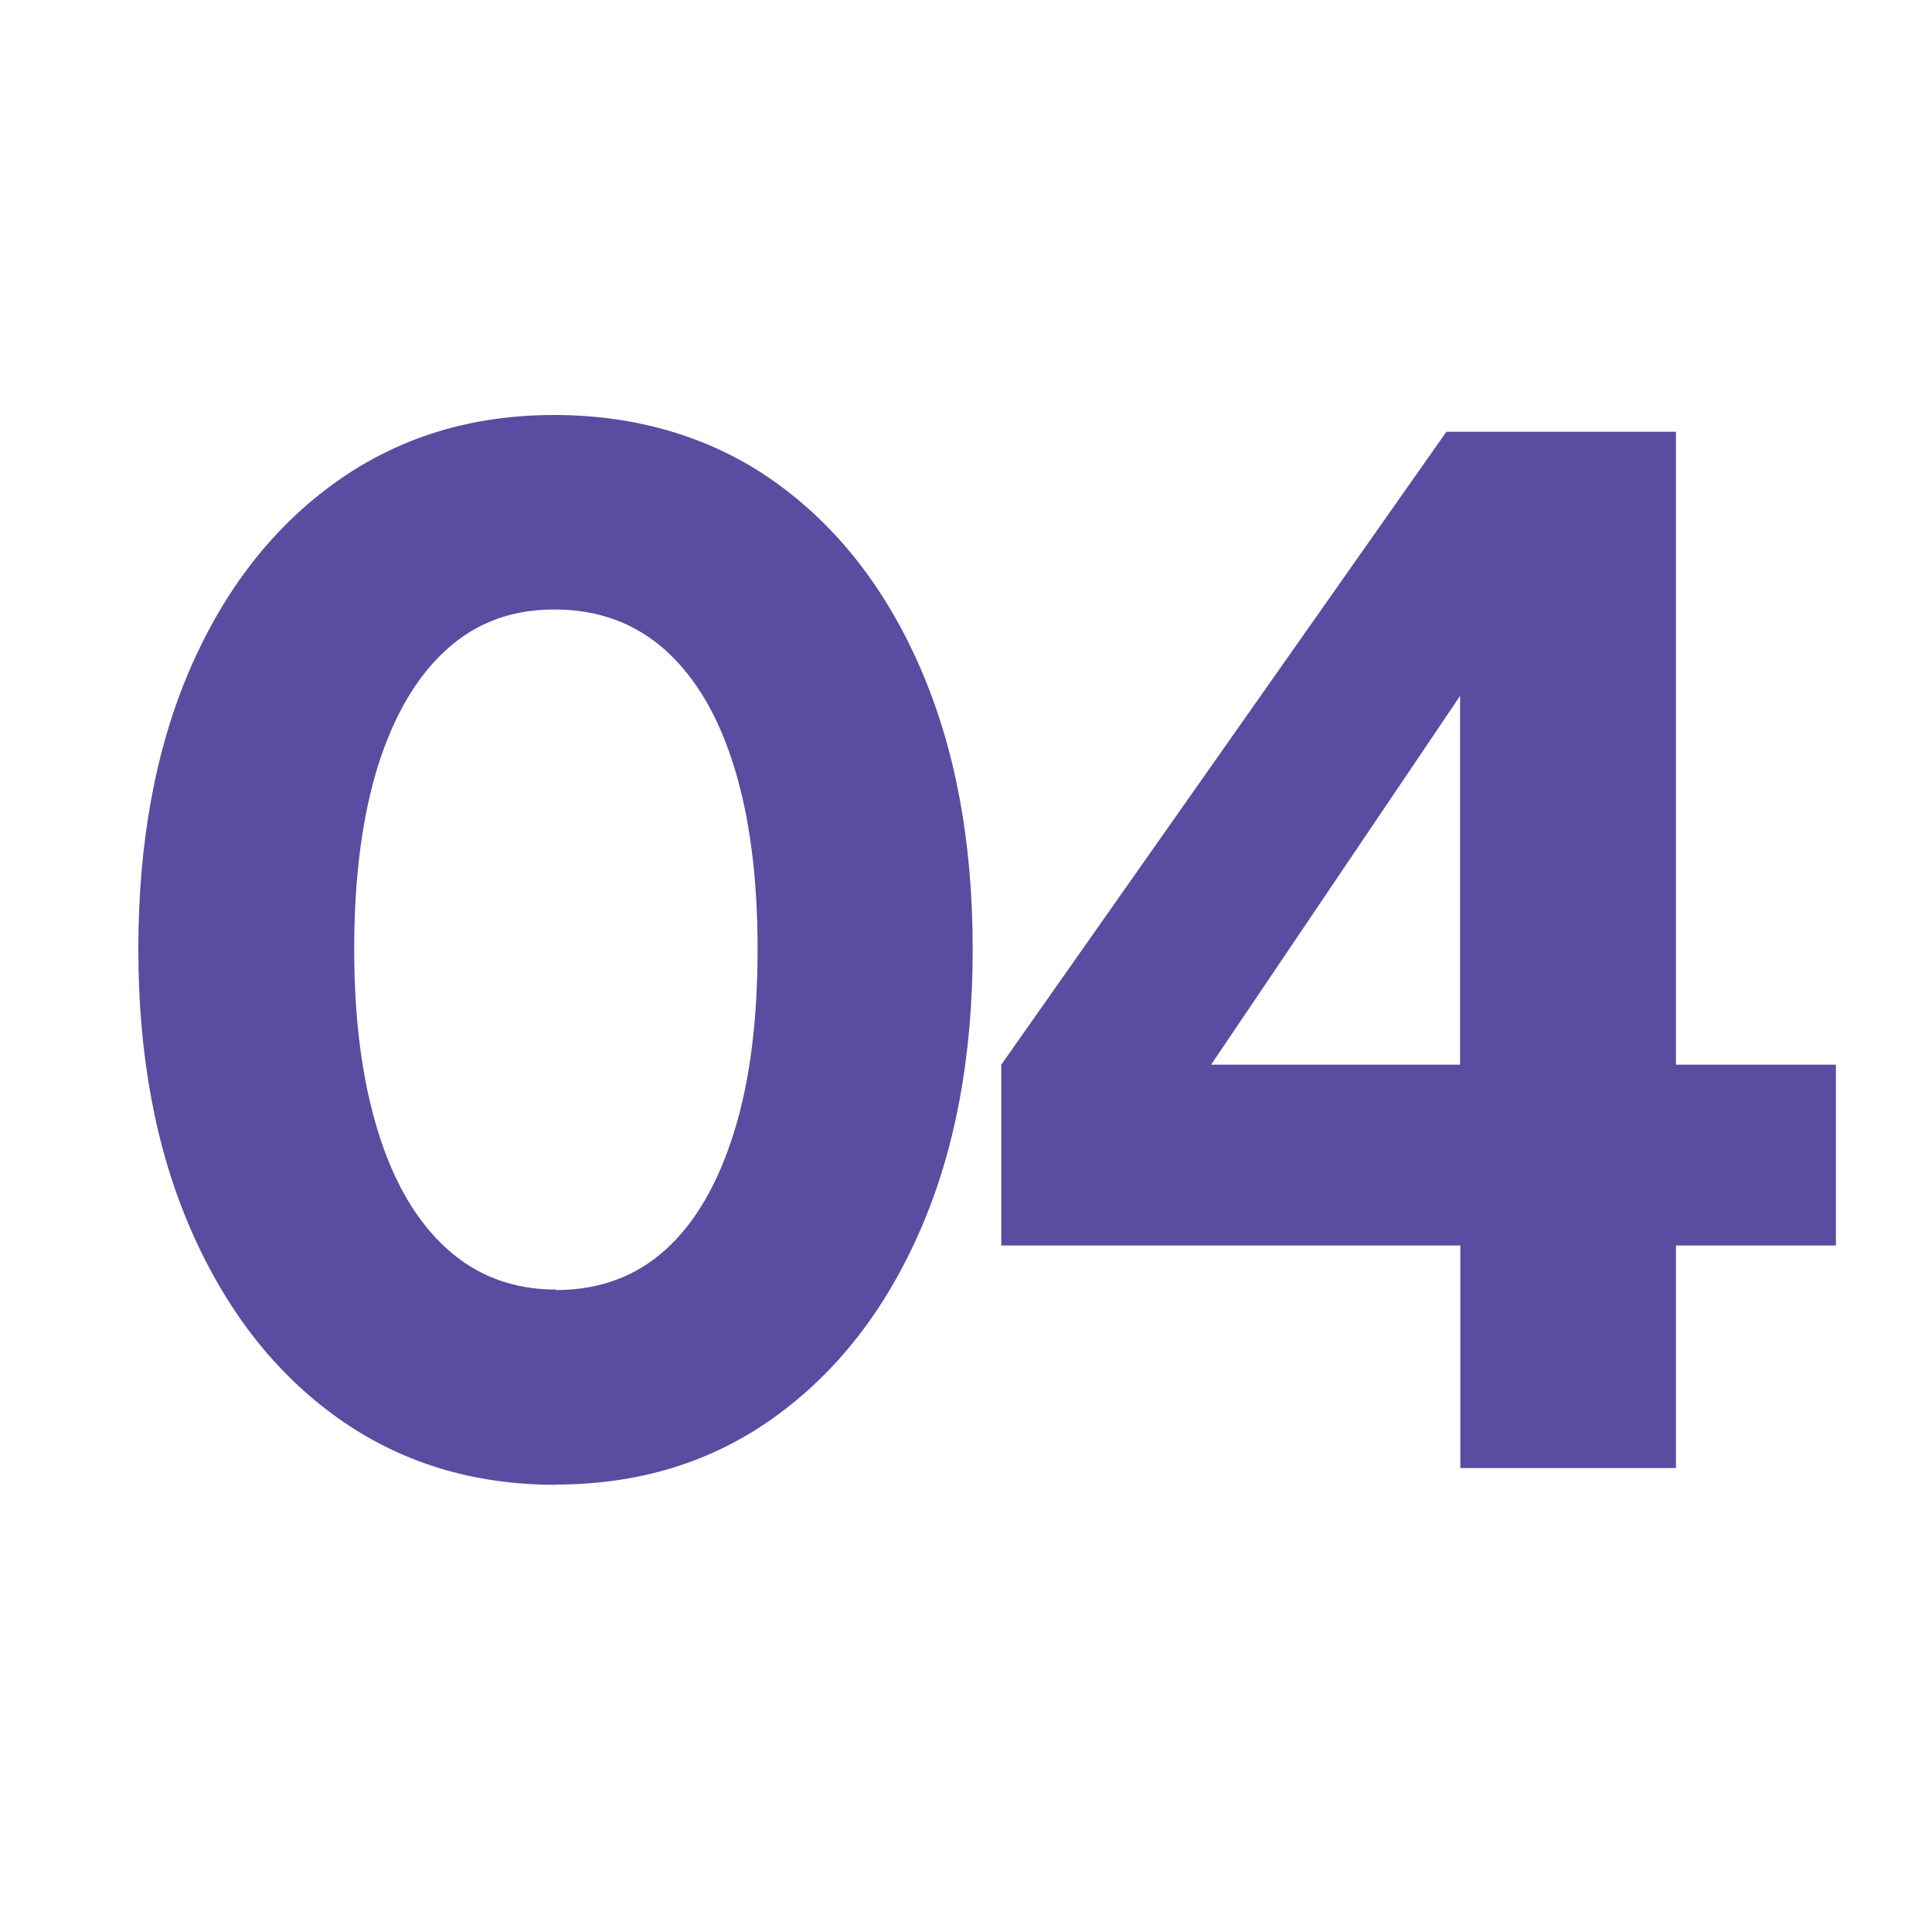
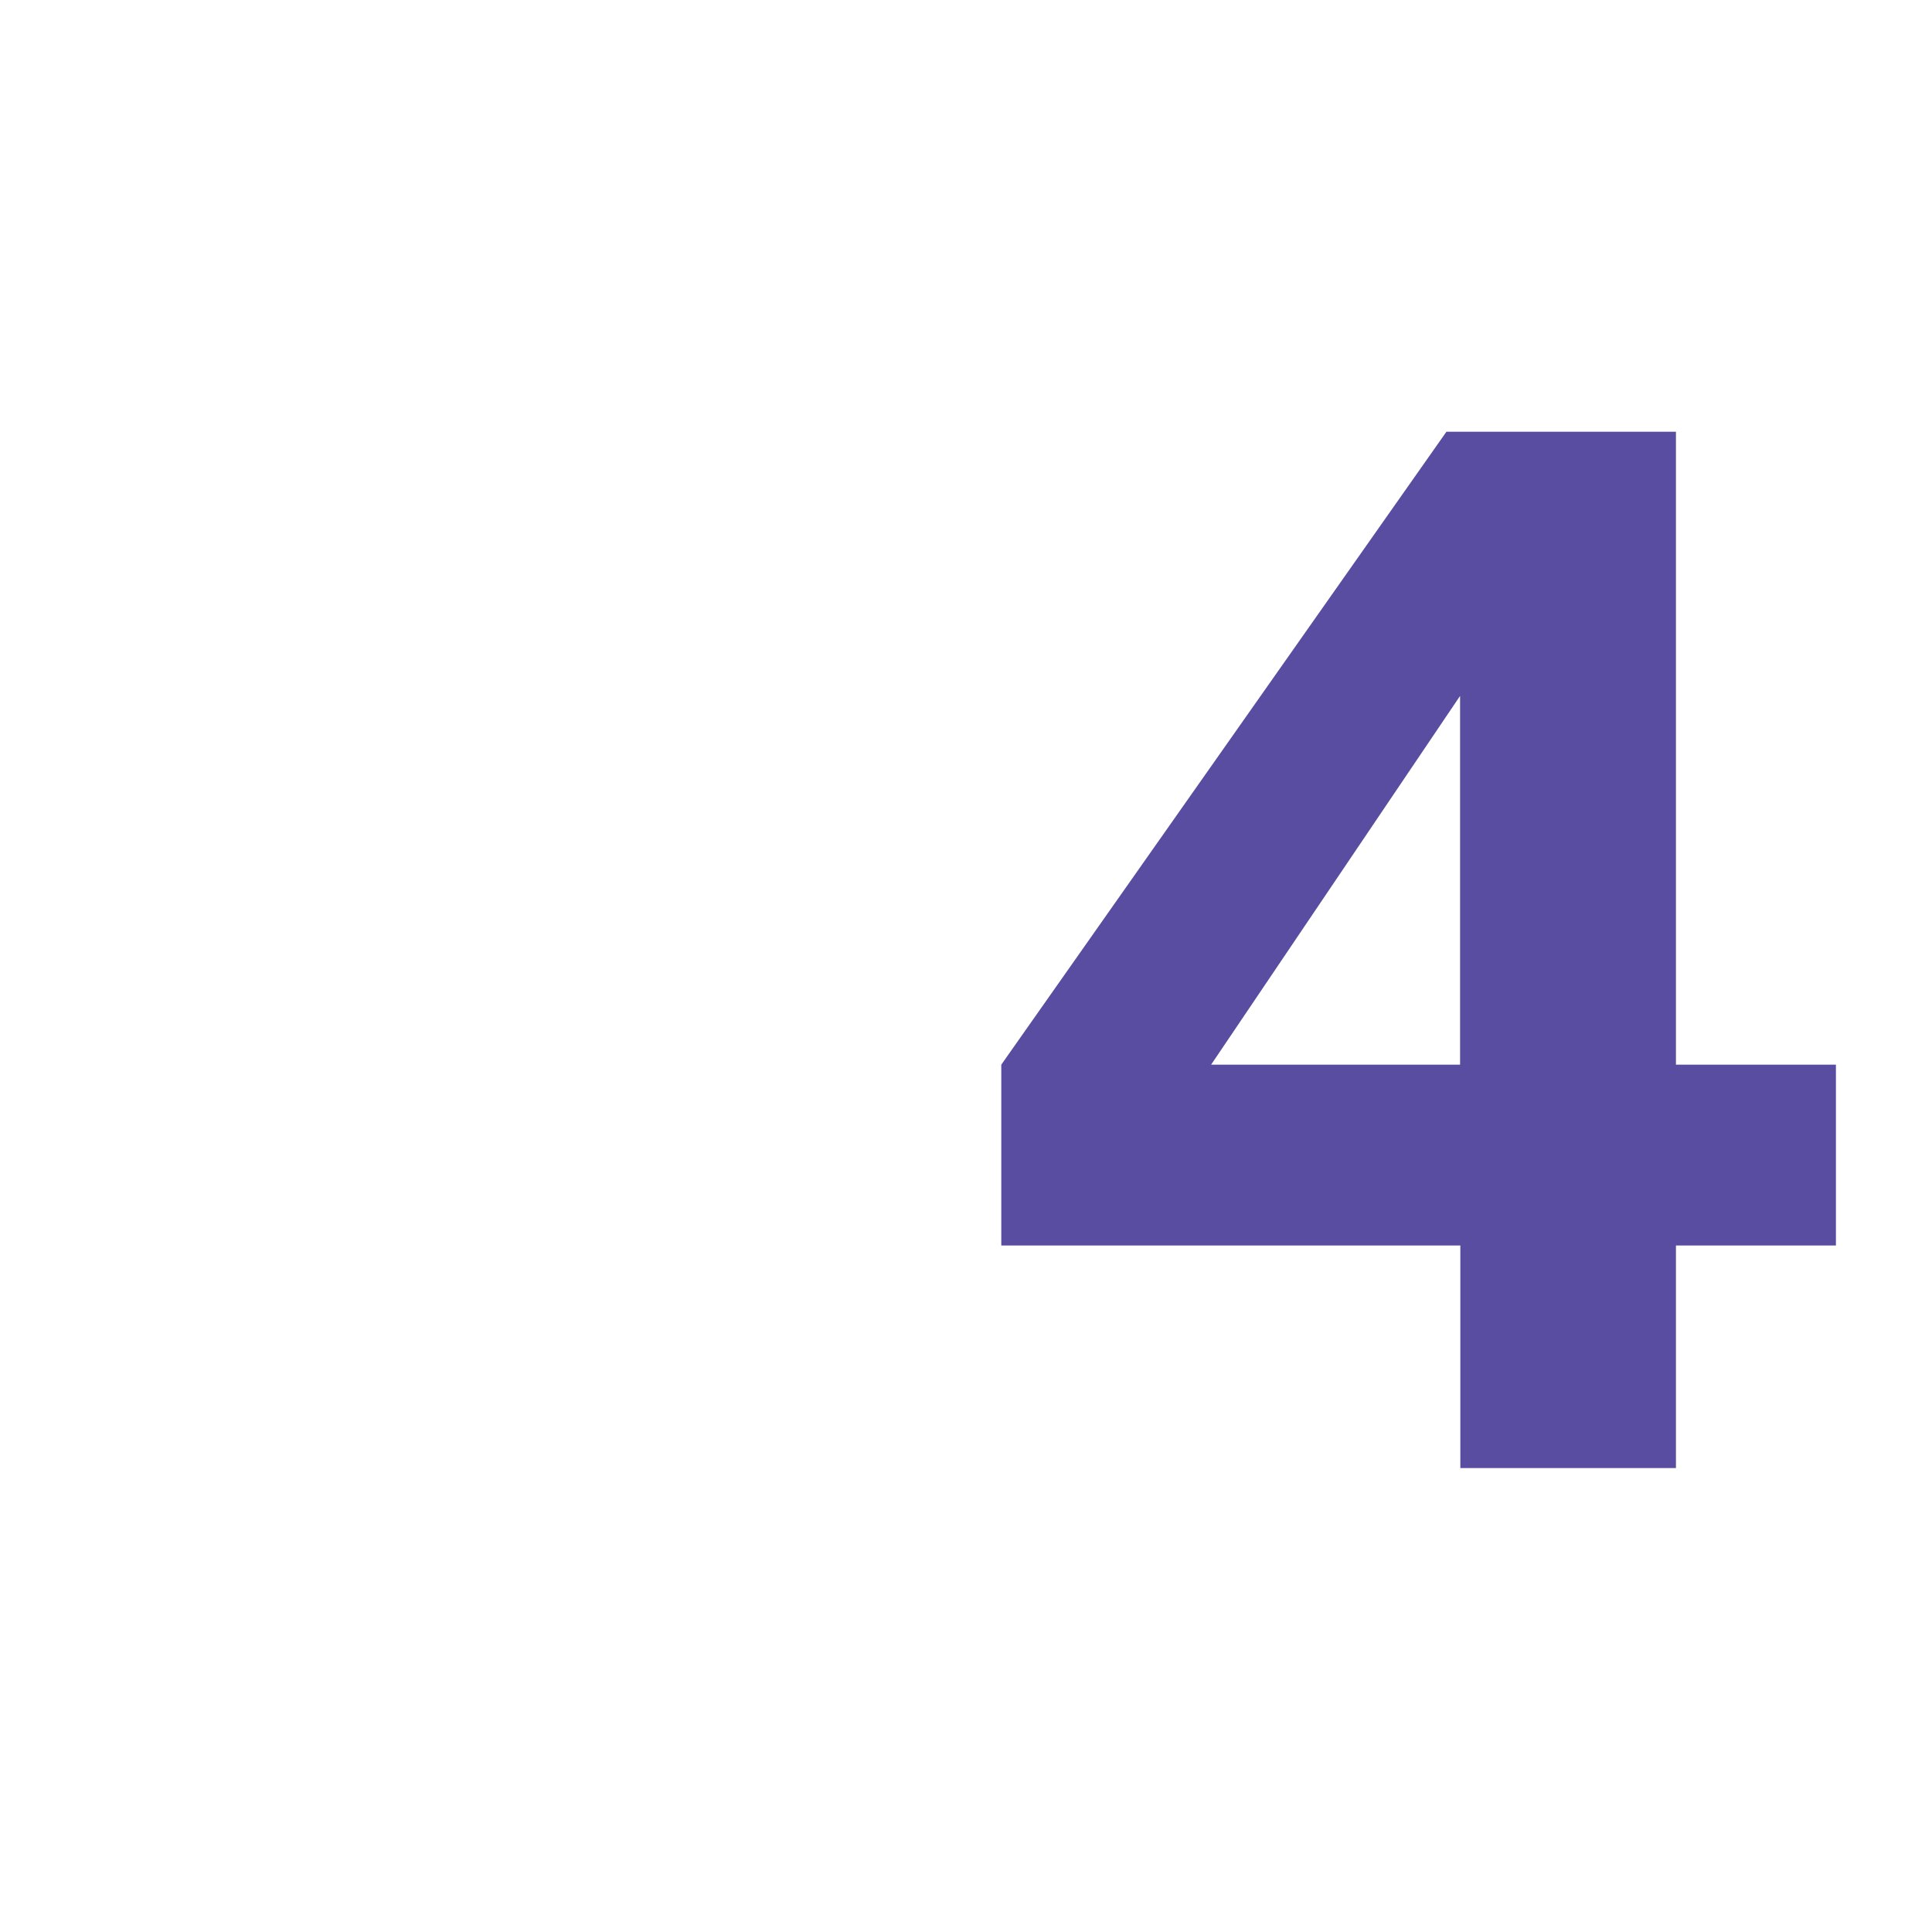
<svg xmlns="http://www.w3.org/2000/svg" id="a" viewBox="0 0 75 75">
  <defs>
    <style>
      .b {
        fill: #584da0;
      }
    </style>
  </defs>
-   <path class="b" d="M21.57,57.64c-3.2,0-6.02-.86-8.45-2.59-2.43-1.73-4.33-4.16-5.7-7.29-1.37-3.13-2.05-6.77-2.05-10.91s.67-7.81,2.02-10.91c1.35-3.1,3.24-5.51,5.67-7.24,2.43-1.73,5.25-2.59,8.45-2.59s6.13.86,8.56,2.59c2.43,1.73,4.32,4.15,5.67,7.26,1.35,3.11,2.02,6.74,2.02,10.88s-.67,7.77-2.02,10.88c-1.35,3.11-3.24,5.54-5.67,7.29-2.43,1.75-5.26,2.62-8.5,2.62ZM21.57,50.08c1.69,0,3.11-.52,4.27-1.57,1.15-1.04,2.03-2.56,2.65-4.54s.92-4.36.92-7.13-.31-5.14-.92-7.1c-.61-1.96-1.5-3.46-2.67-4.51-1.17-1.04-2.6-1.57-4.29-1.57s-3.06.52-4.21,1.57c-1.15,1.04-2.03,2.55-2.65,4.51-.61,1.96-.92,4.33-.92,7.1s.31,5.09.92,7.07c.61,1.98,1.5,3.5,2.67,4.56,1.17,1.06,2.58,1.59,4.24,1.59Z" />
  <path class="b" d="M56.69,56.99v-8.64h-17.82v-7.02l17.28-24.57h8.91v24.57h6.21v7.02h-6.21v8.64h-8.37ZM44.97,44.35l-1.57-3.02h13.28v-18.09l2.11.65-13.82,20.47Z" />
</svg>